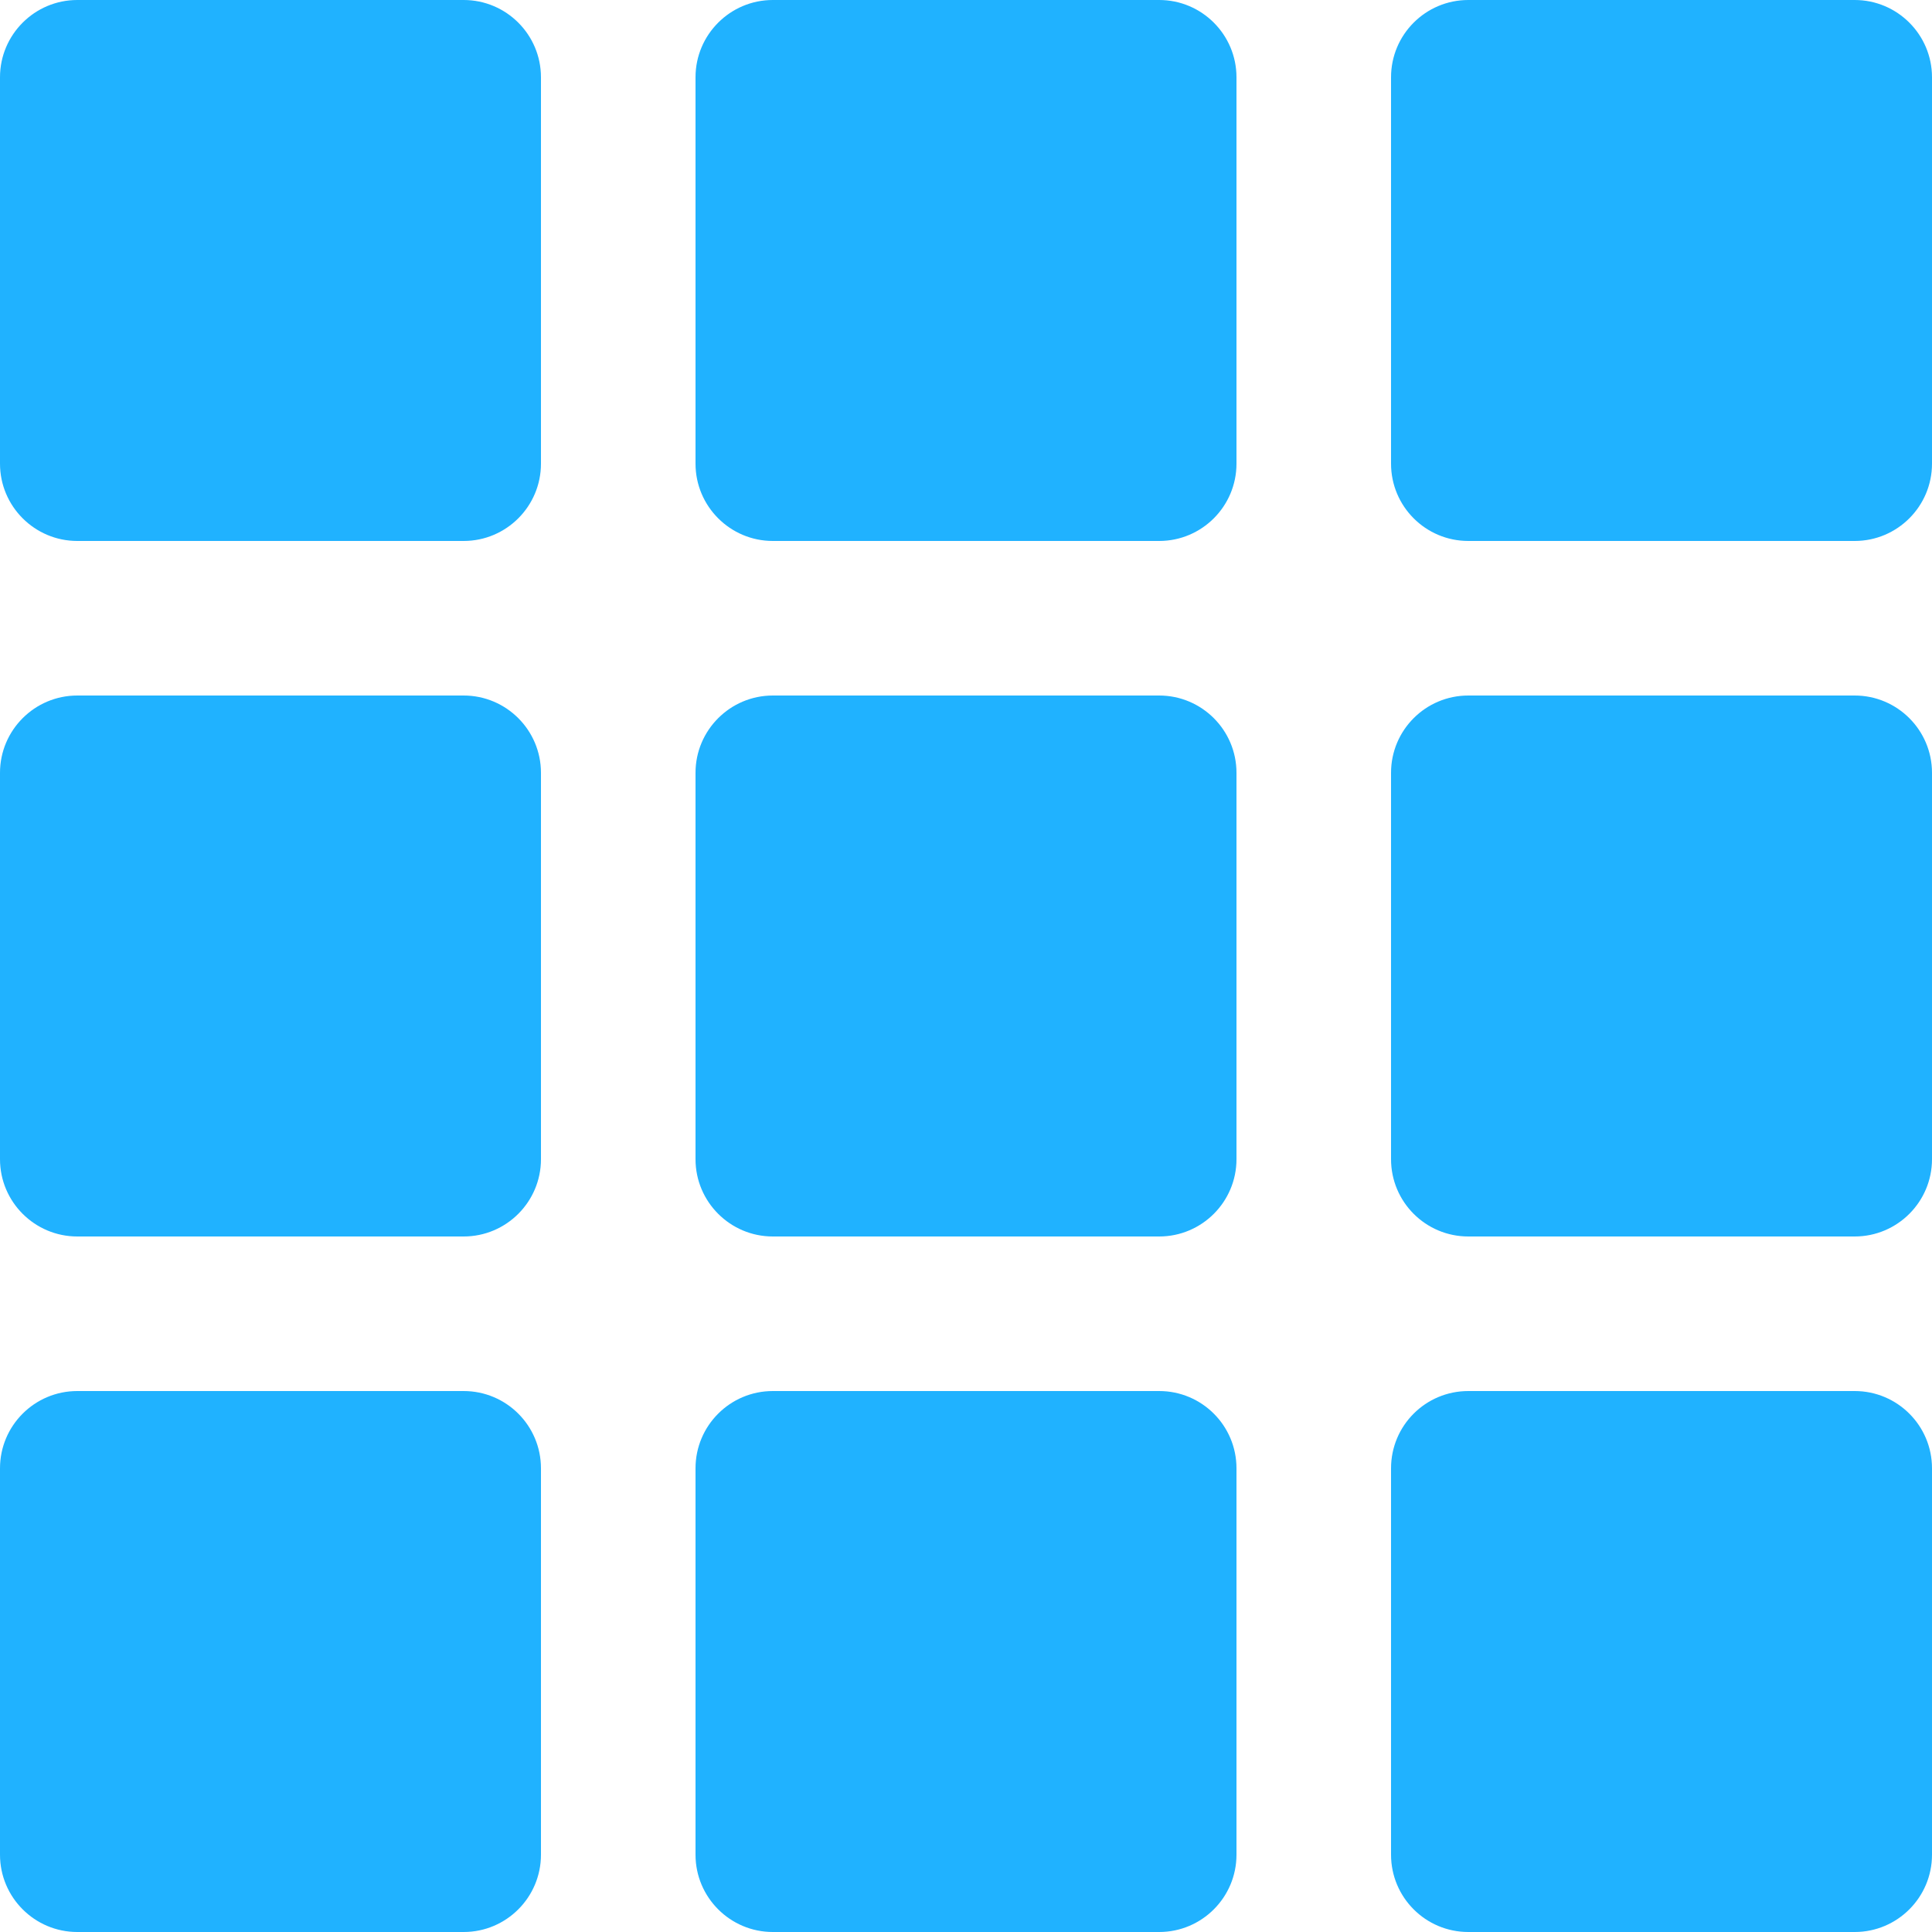
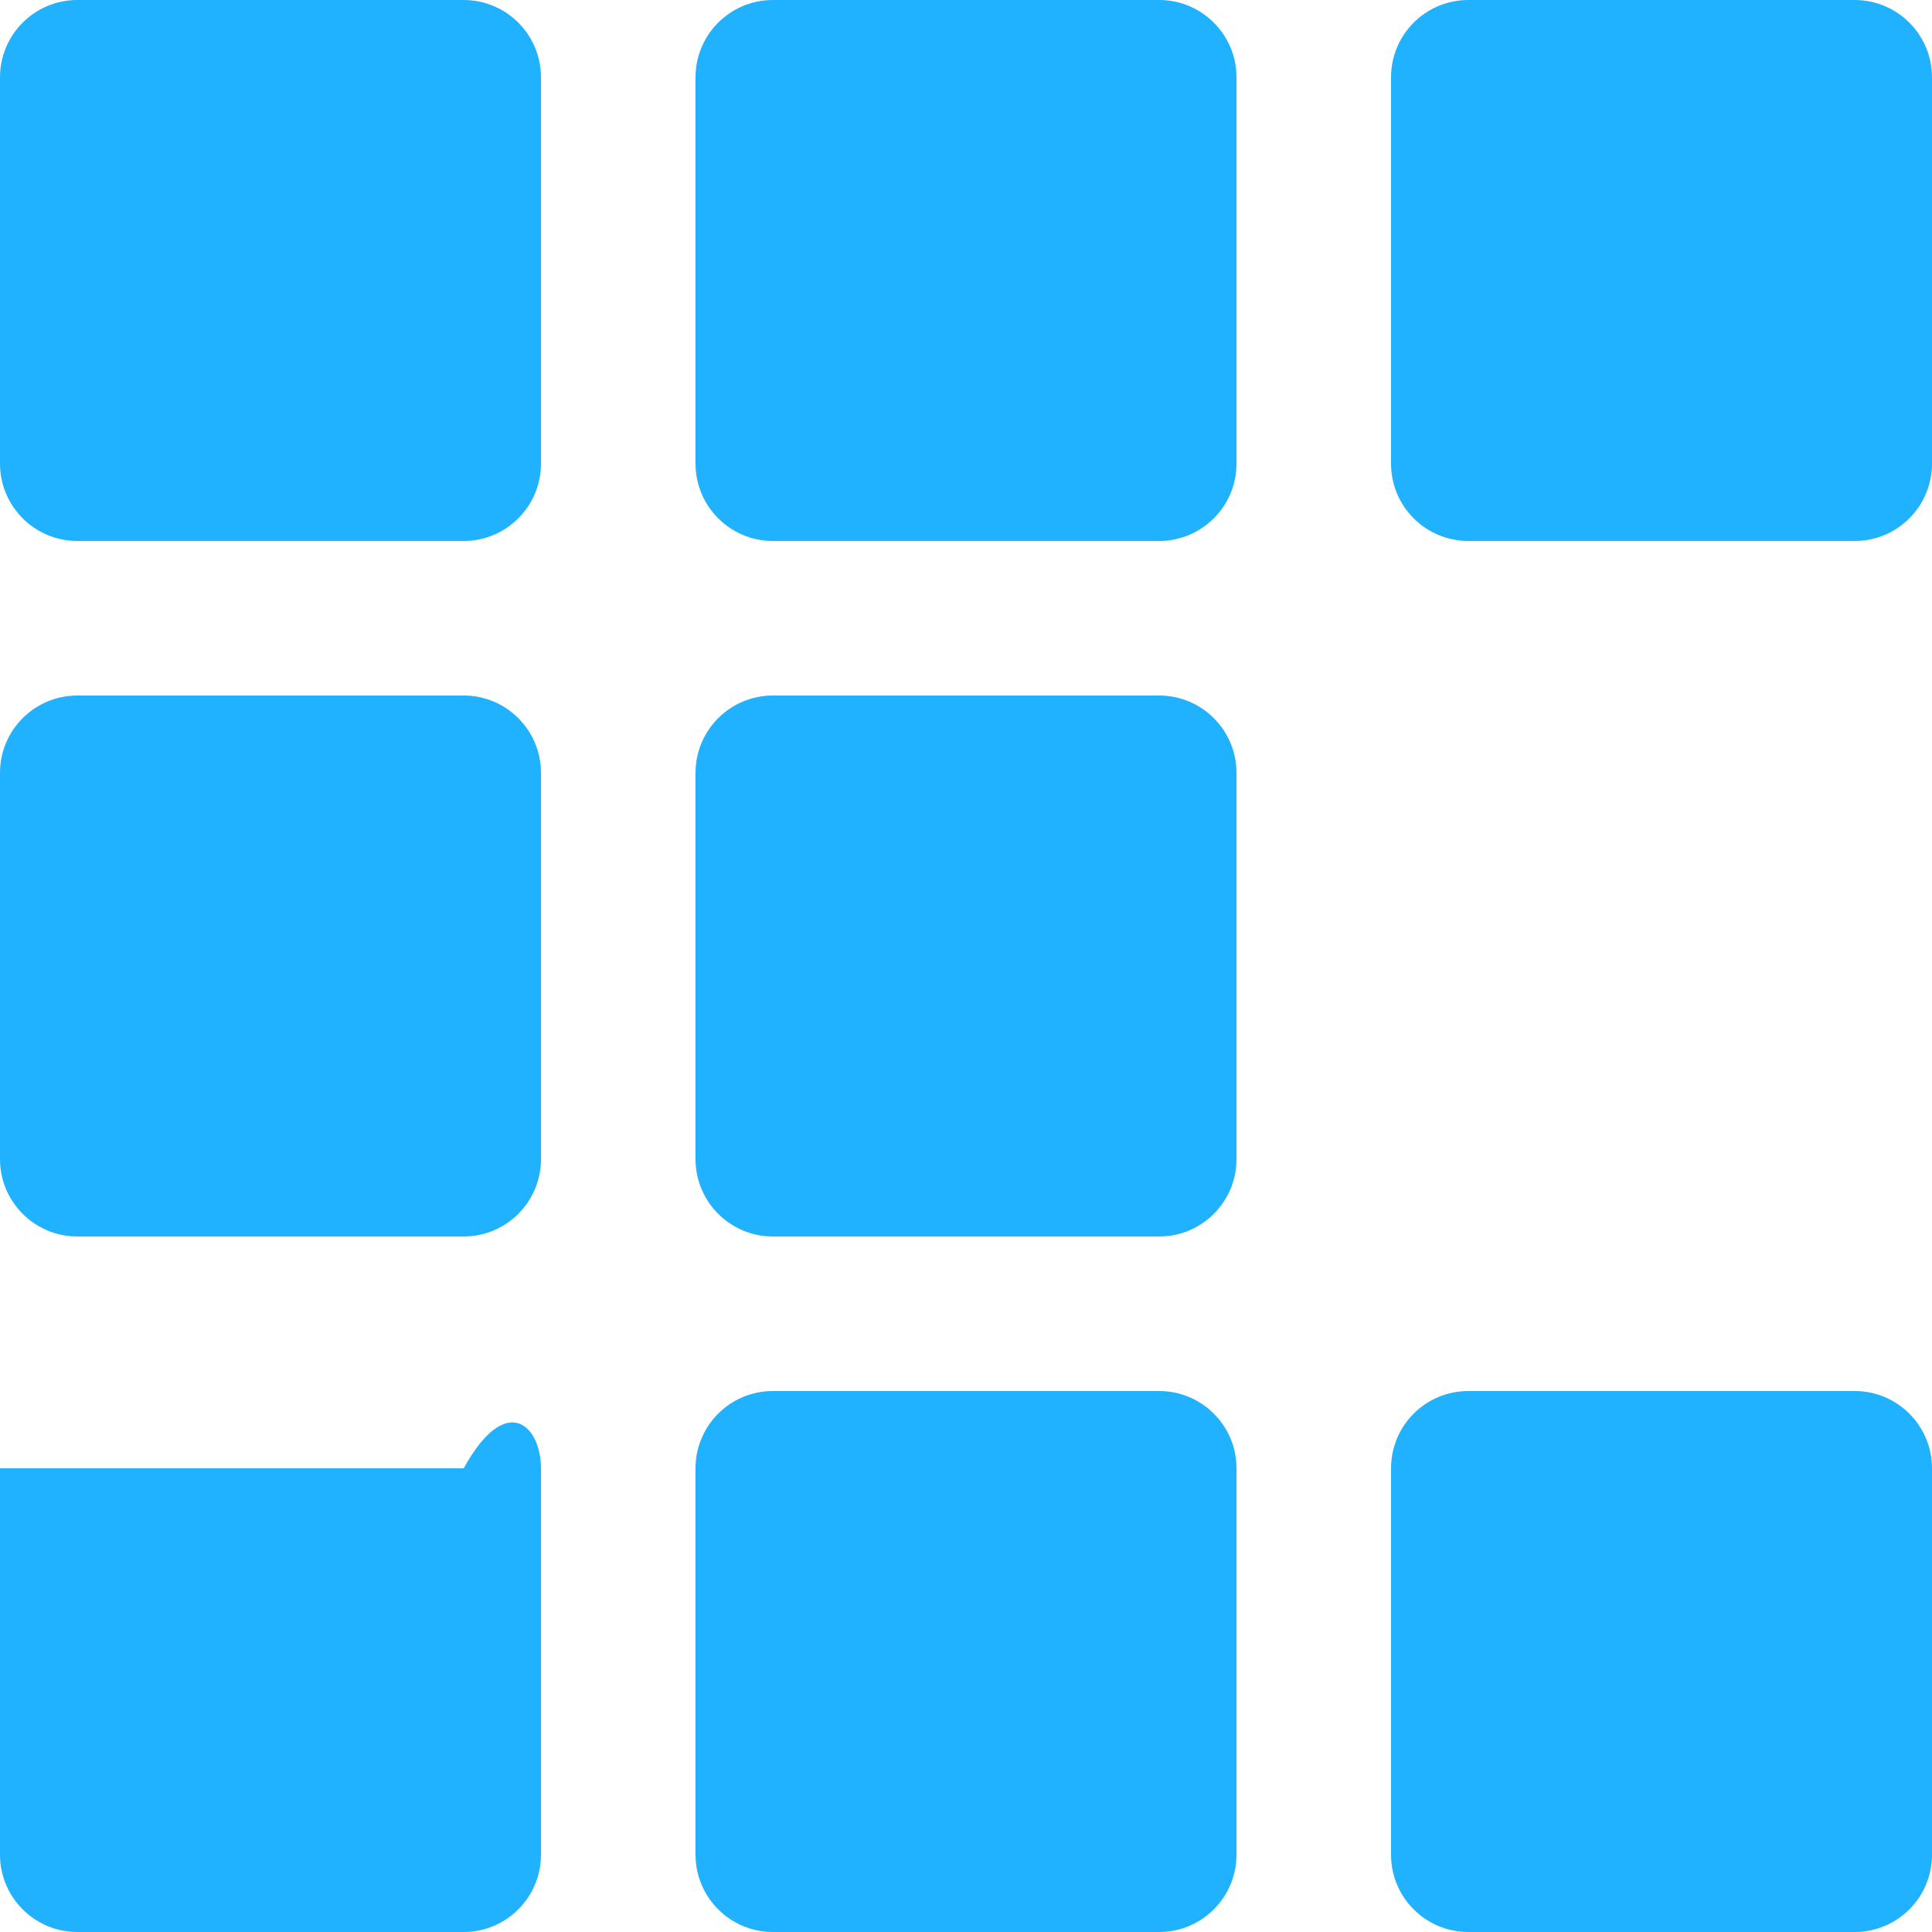
<svg xmlns="http://www.w3.org/2000/svg" width="16" height="16" viewBox="0 0 16 16" fill="none">
  <path d="M0 0.64C0 0.287 0.287 0 0.64 0H3.84C4.193 0 4.48 0.287 4.48 0.64V3.84C4.48 4.193 4.193 4.48 3.84 4.48H0.64C0.287 4.48 0 4.193 0 3.84V0.64Z" fill="#20B2FF" />
  <path d="M5.76 0.64C5.76 0.287 6.047 0 6.4 0H9.6C9.953 0 10.24 0.287 10.24 0.64V3.84C10.24 4.193 9.953 4.48 9.6 4.48H6.4C6.047 4.48 5.76 4.193 5.76 3.84V0.64Z" fill="#20B2FF" />
  <path d="M11.52 0.64C11.52 0.287 11.806 0 12.16 0H15.36C15.713 0 16 0.287 16 0.64V3.84C16 4.193 15.713 4.48 15.36 4.48H12.16C11.806 4.48 11.52 4.193 11.52 3.84V0.64Z" fill="#20B2FF" />
  <path d="M0 6.4C0 6.047 0.287 5.76 0.64 5.76H3.84C4.193 5.76 4.48 6.047 4.48 6.4V9.6C4.48 9.953 4.193 10.24 3.84 10.24H0.64C0.287 10.24 0 9.953 0 9.6V6.4Z" fill="#20B2FF" />
  <path d="M5.76 6.4C5.76 6.047 6.047 5.76 6.4 5.76H9.6C9.953 5.76 10.24 6.047 10.24 6.4V9.6C10.24 9.953 9.953 10.24 9.6 10.24H6.4C6.047 10.24 5.76 9.953 5.76 9.6V6.4Z" fill="#20B2FF" />
-   <path d="M11.52 6.4C11.52 6.047 11.806 5.76 12.16 5.76H15.36C15.713 5.76 16 6.047 16 6.4V9.6C16 9.953 15.713 10.24 15.36 10.24H12.16C11.806 10.24 11.52 9.953 11.52 9.6V6.4Z" fill="#20B2FF" />
-   <path d="M0 12.16C0 11.806 0.287 11.52 0.64 11.52H3.84C4.193 11.52 4.48 11.806 4.48 12.16V15.36C4.48 15.713 4.193 16 3.84 16H0.64C0.287 16 0 15.713 0 15.36V12.16Z" fill="#20B2FF" />
+   <path d="M0 12.16H3.84C4.193 11.52 4.48 11.806 4.48 12.16V15.36C4.48 15.713 4.193 16 3.84 16H0.64C0.287 16 0 15.713 0 15.36V12.16Z" fill="#20B2FF" />
  <path d="M5.76 12.16C5.76 11.806 6.047 11.52 6.4 11.52H9.6C9.953 11.52 10.24 11.806 10.24 12.16V15.36C10.24 15.713 9.953 16 9.6 16H6.4C6.047 16 5.76 15.713 5.76 15.36V12.16Z" fill="#20B2FF" />
  <path d="M11.52 12.16C11.52 11.806 11.806 11.52 12.16 11.52H15.36C15.713 11.52 16 11.806 16 12.16V15.36C16 15.713 15.713 16 15.36 16H12.16C11.806 16 11.52 15.713 11.52 15.36V12.16Z" fill="#20B2FF" />
</svg>